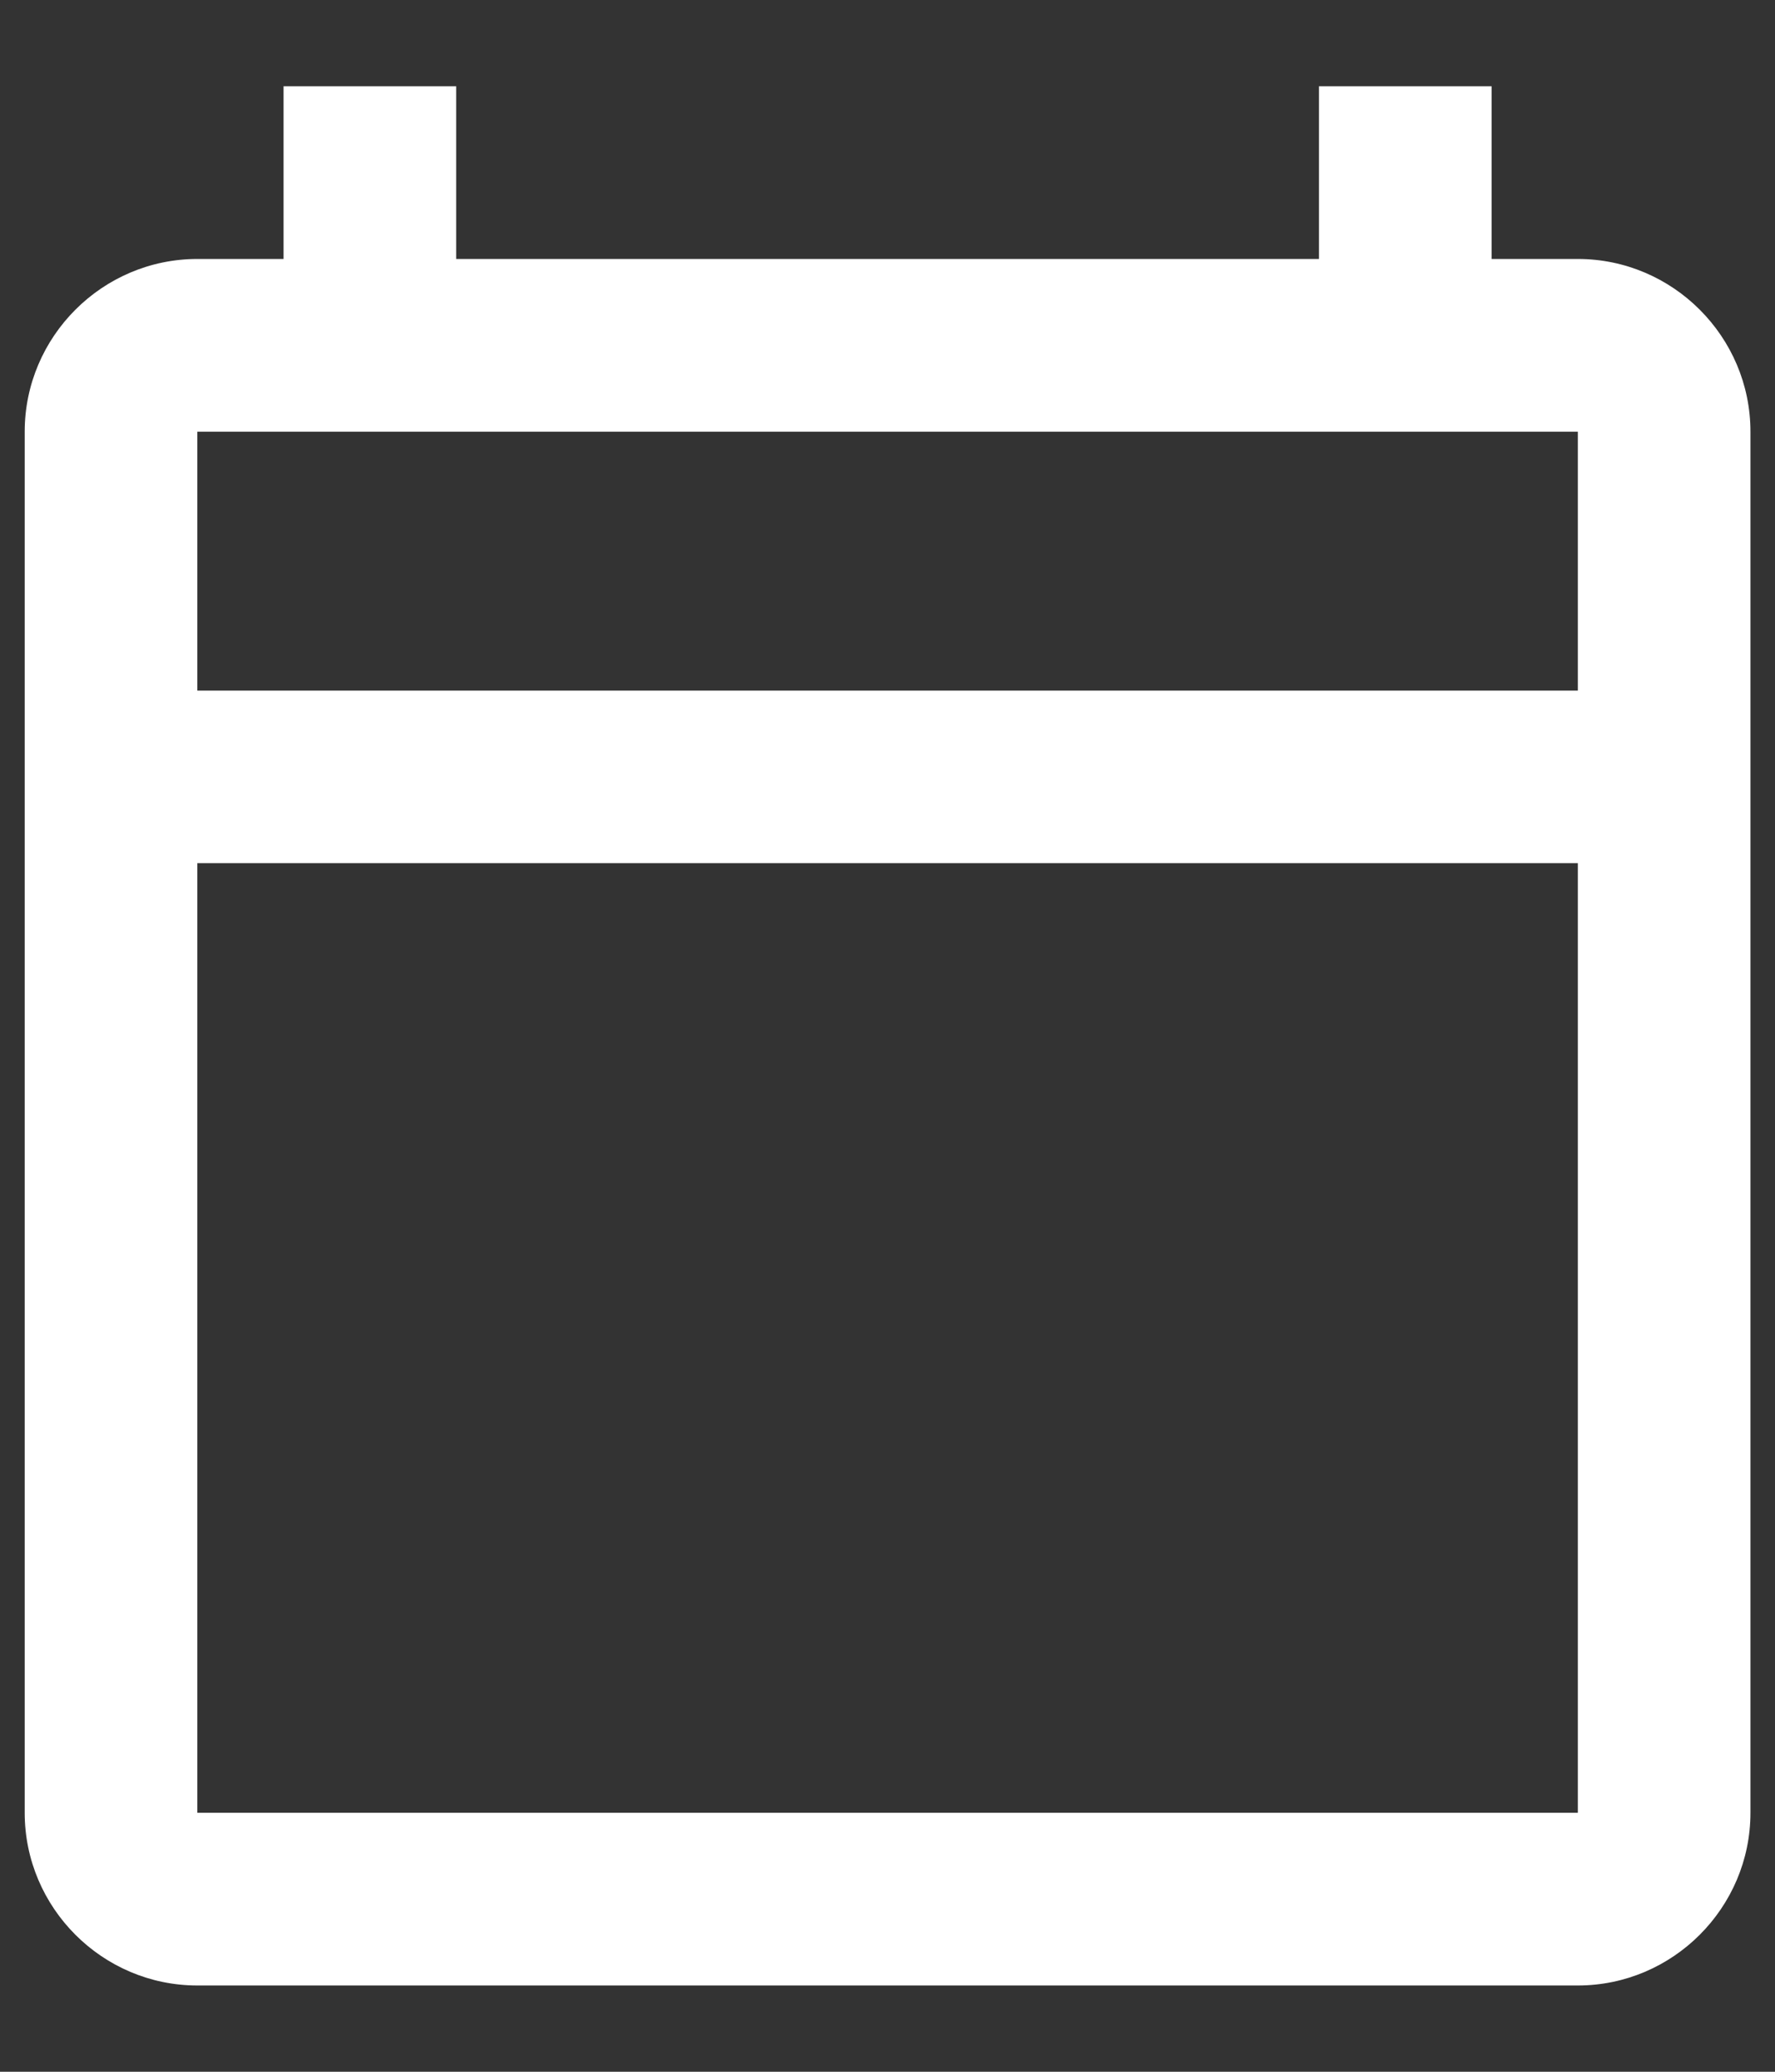
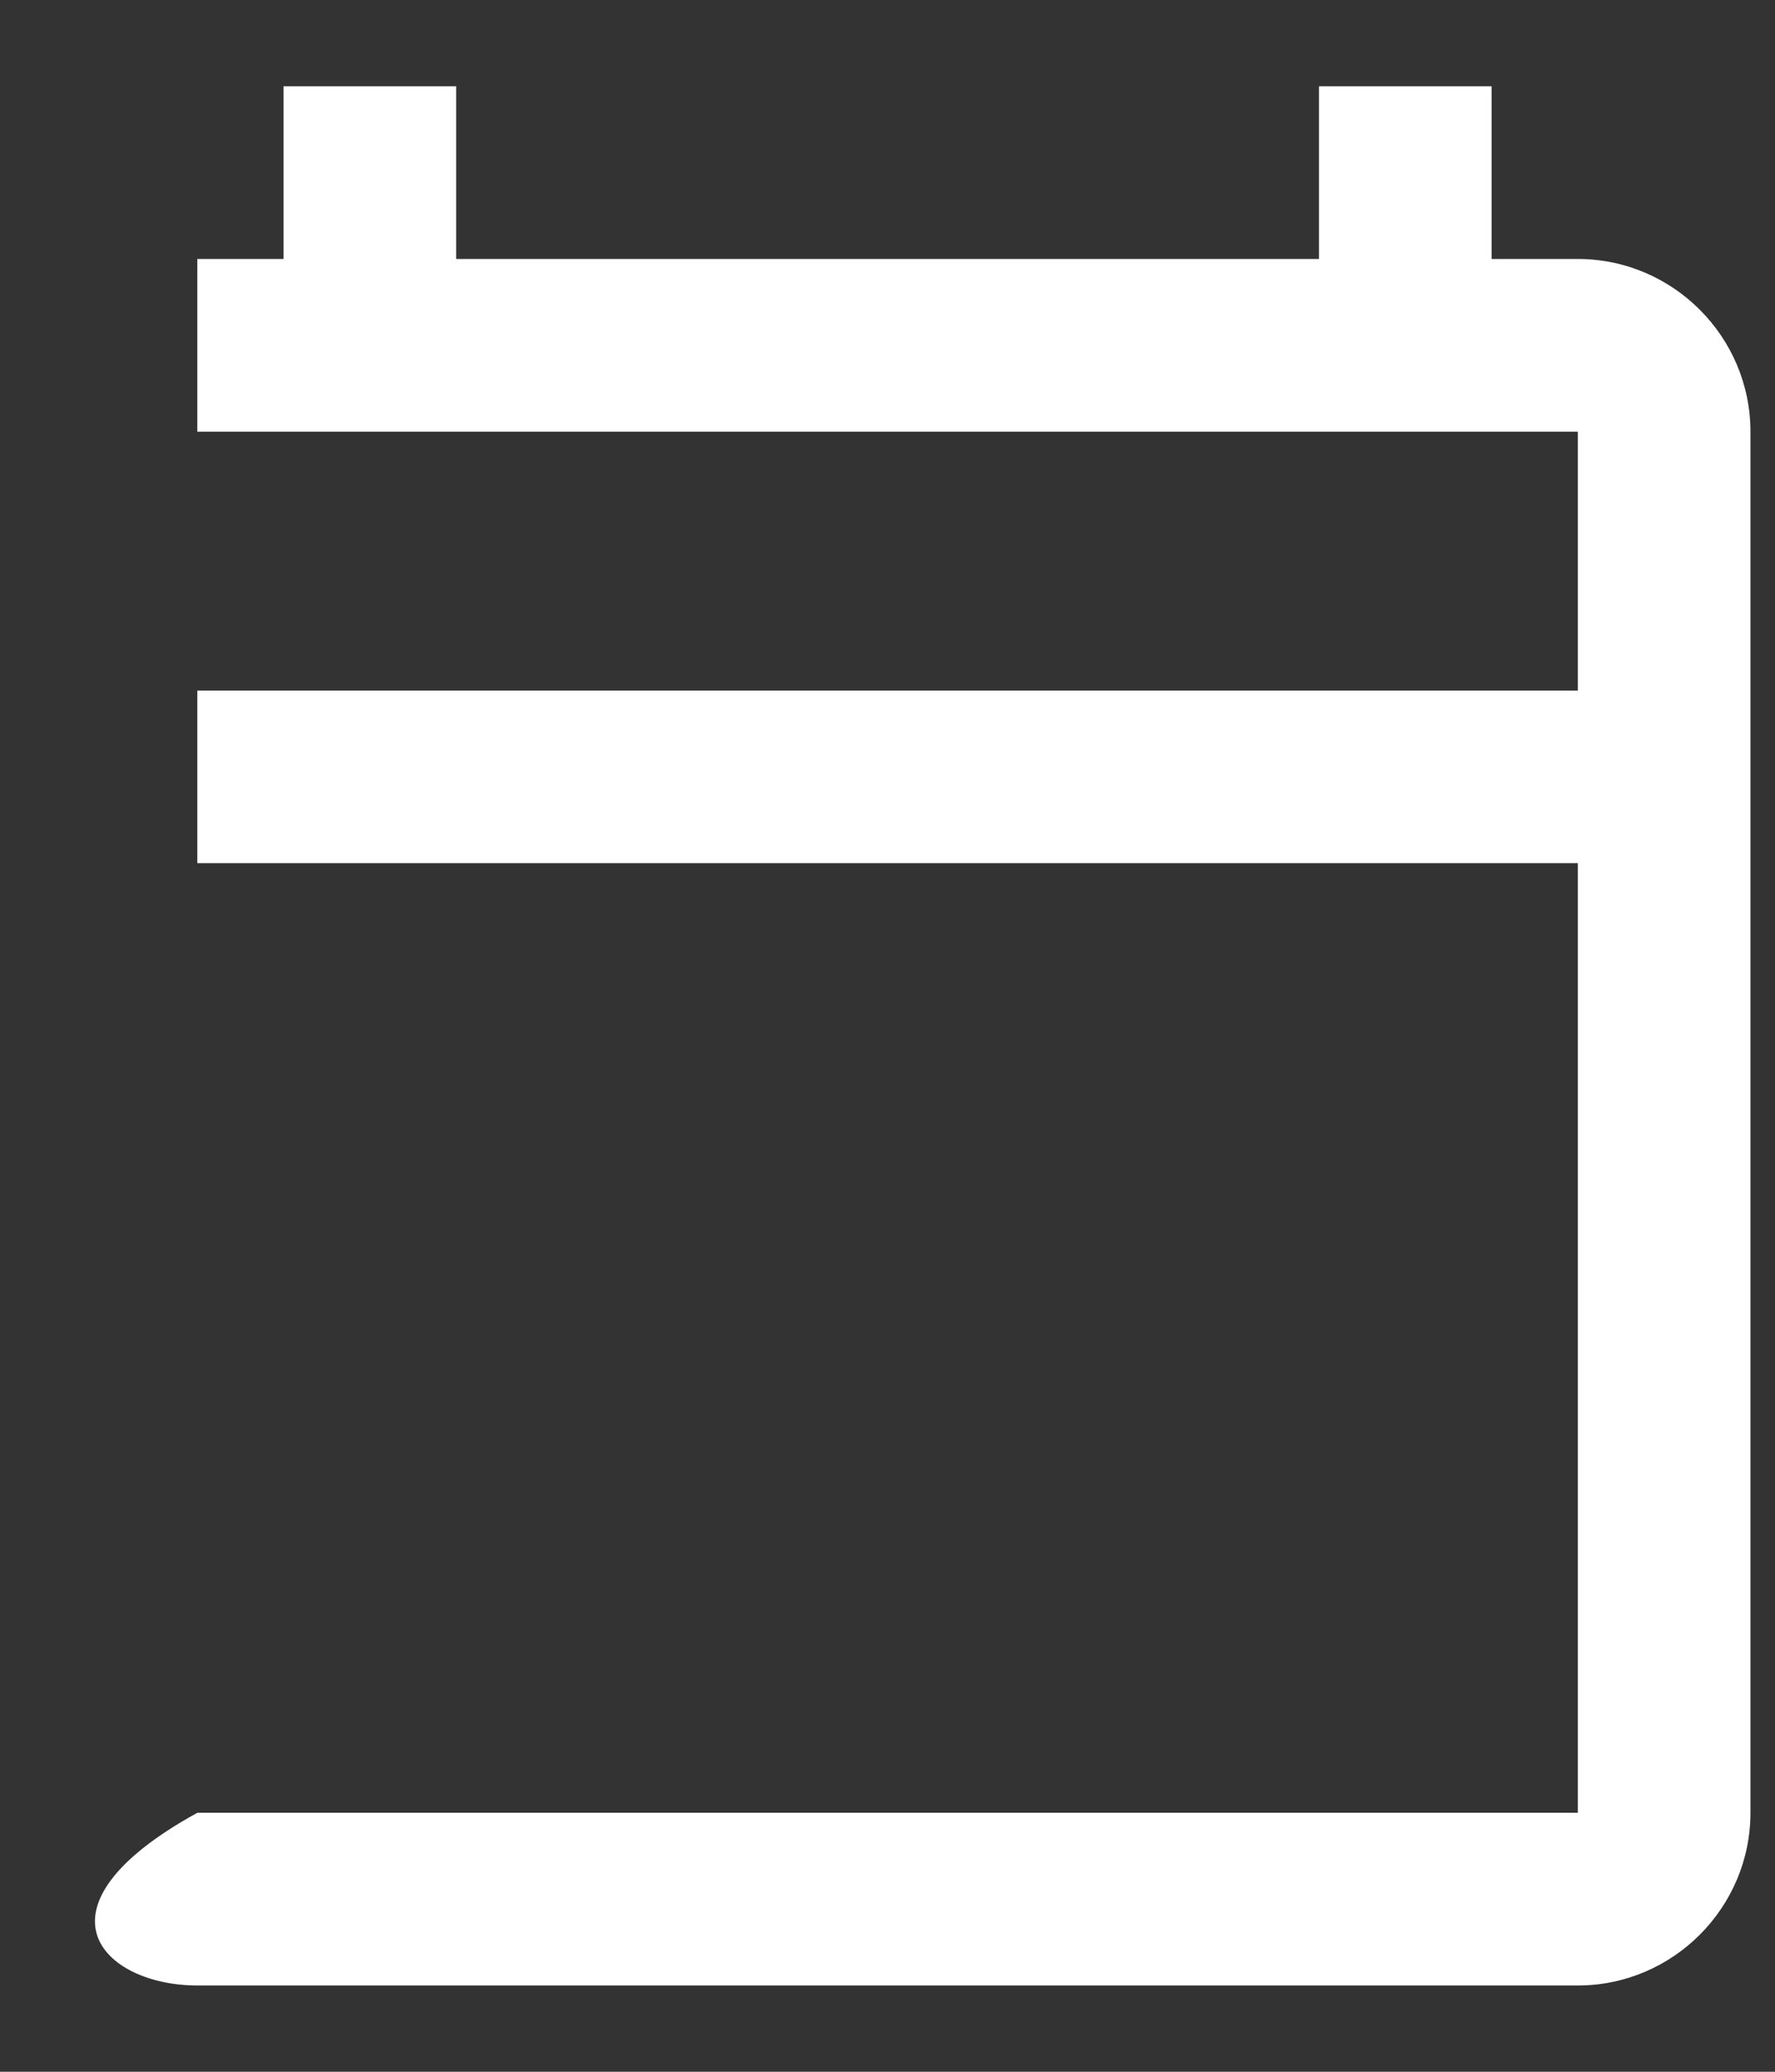
<svg xmlns="http://www.w3.org/2000/svg" width="12" height="14" viewBox="0 0 12 14" fill="none">
  <rect x="0" y="0" width="12" height="14" fill="#333333" stroke="none" />
-   <path d="M10.667 1.75H10.084V0.583H8.917V1.75H3.084V0.583H1.917V1.75H1.334C0.692 1.75 0.167 2.275 0.167 2.917V12.25C0.167 12.892 0.692 13.417 1.334 13.417H10.667C11.309 13.417 11.834 12.892 11.834 12.25V2.917C11.834 2.275 11.309 1.75 10.667 1.75ZM10.667 12.25H1.334V5.833H10.667V12.25ZM10.667 4.667H1.334V2.917H10.667V4.667Z" fill="white" />
+   <path d="M10.667 1.75H10.084V0.583H8.917V1.75H3.084V0.583H1.917V1.75H1.334V12.25C0.167 12.892 0.692 13.417 1.334 13.417H10.667C11.309 13.417 11.834 12.892 11.834 12.25V2.917C11.834 2.275 11.309 1.75 10.667 1.75ZM10.667 12.25H1.334V5.833H10.667V12.25ZM10.667 4.667H1.334V2.917H10.667V4.667Z" fill="white" />
</svg>